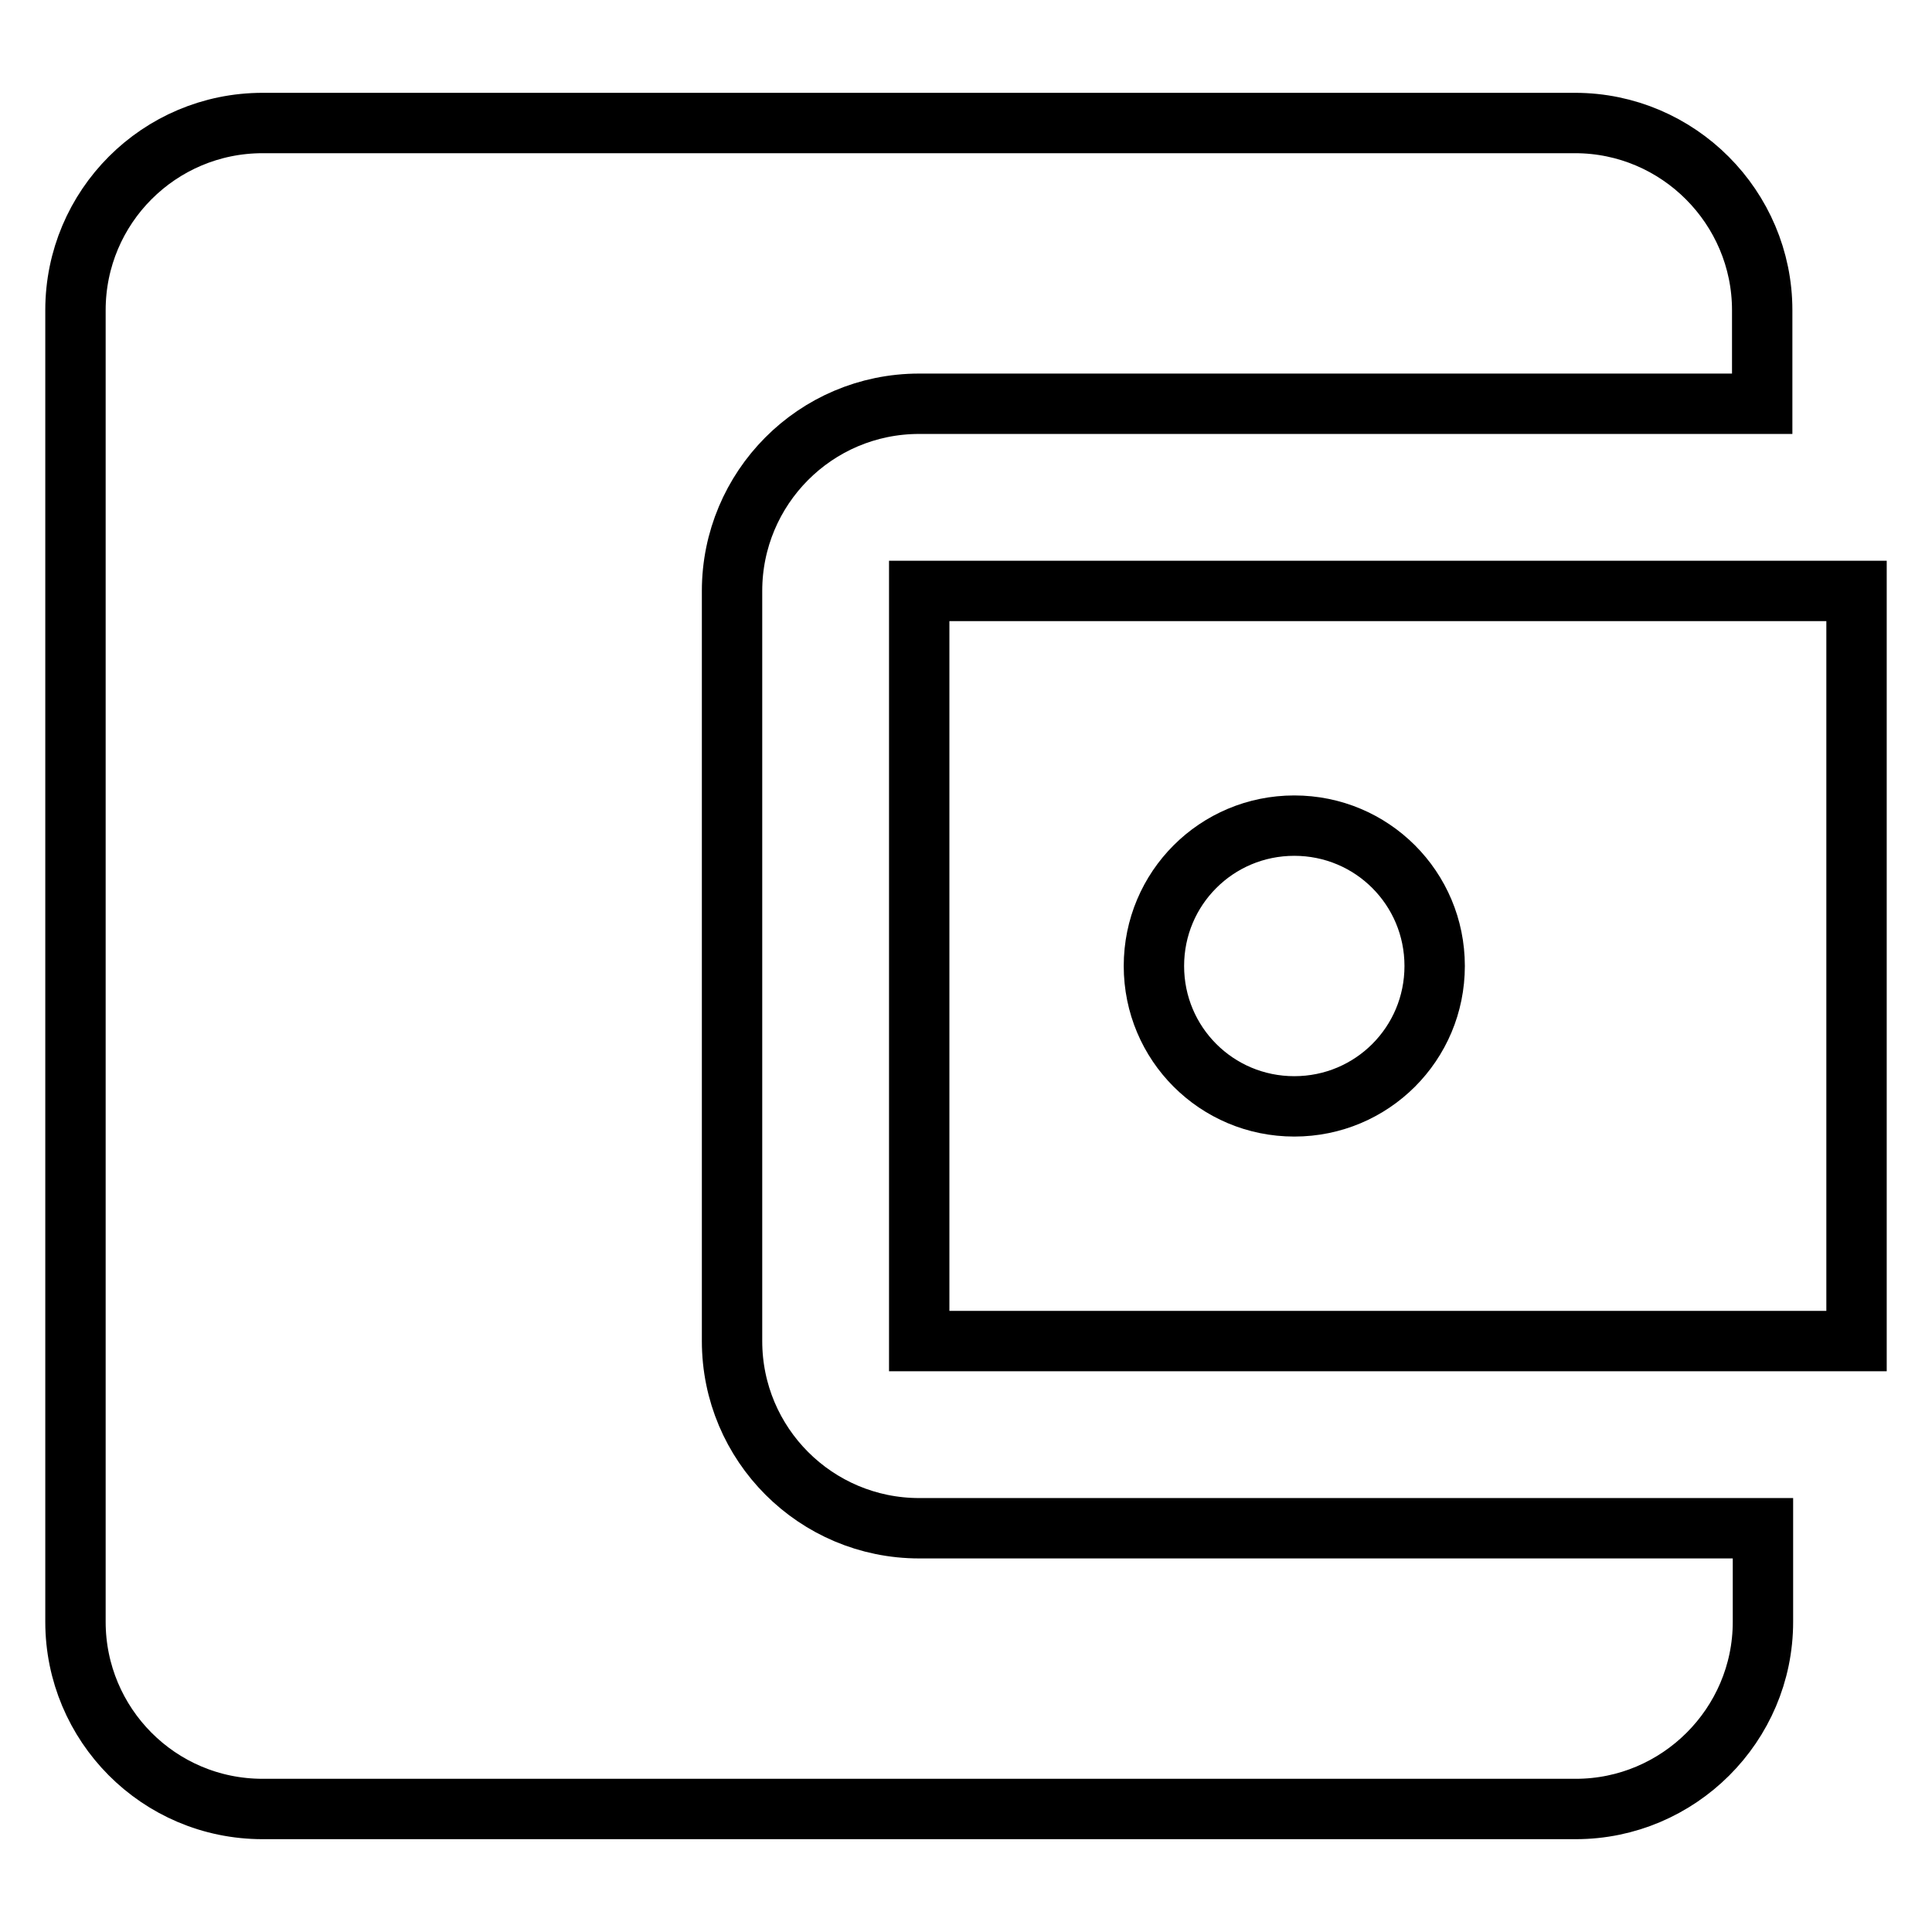
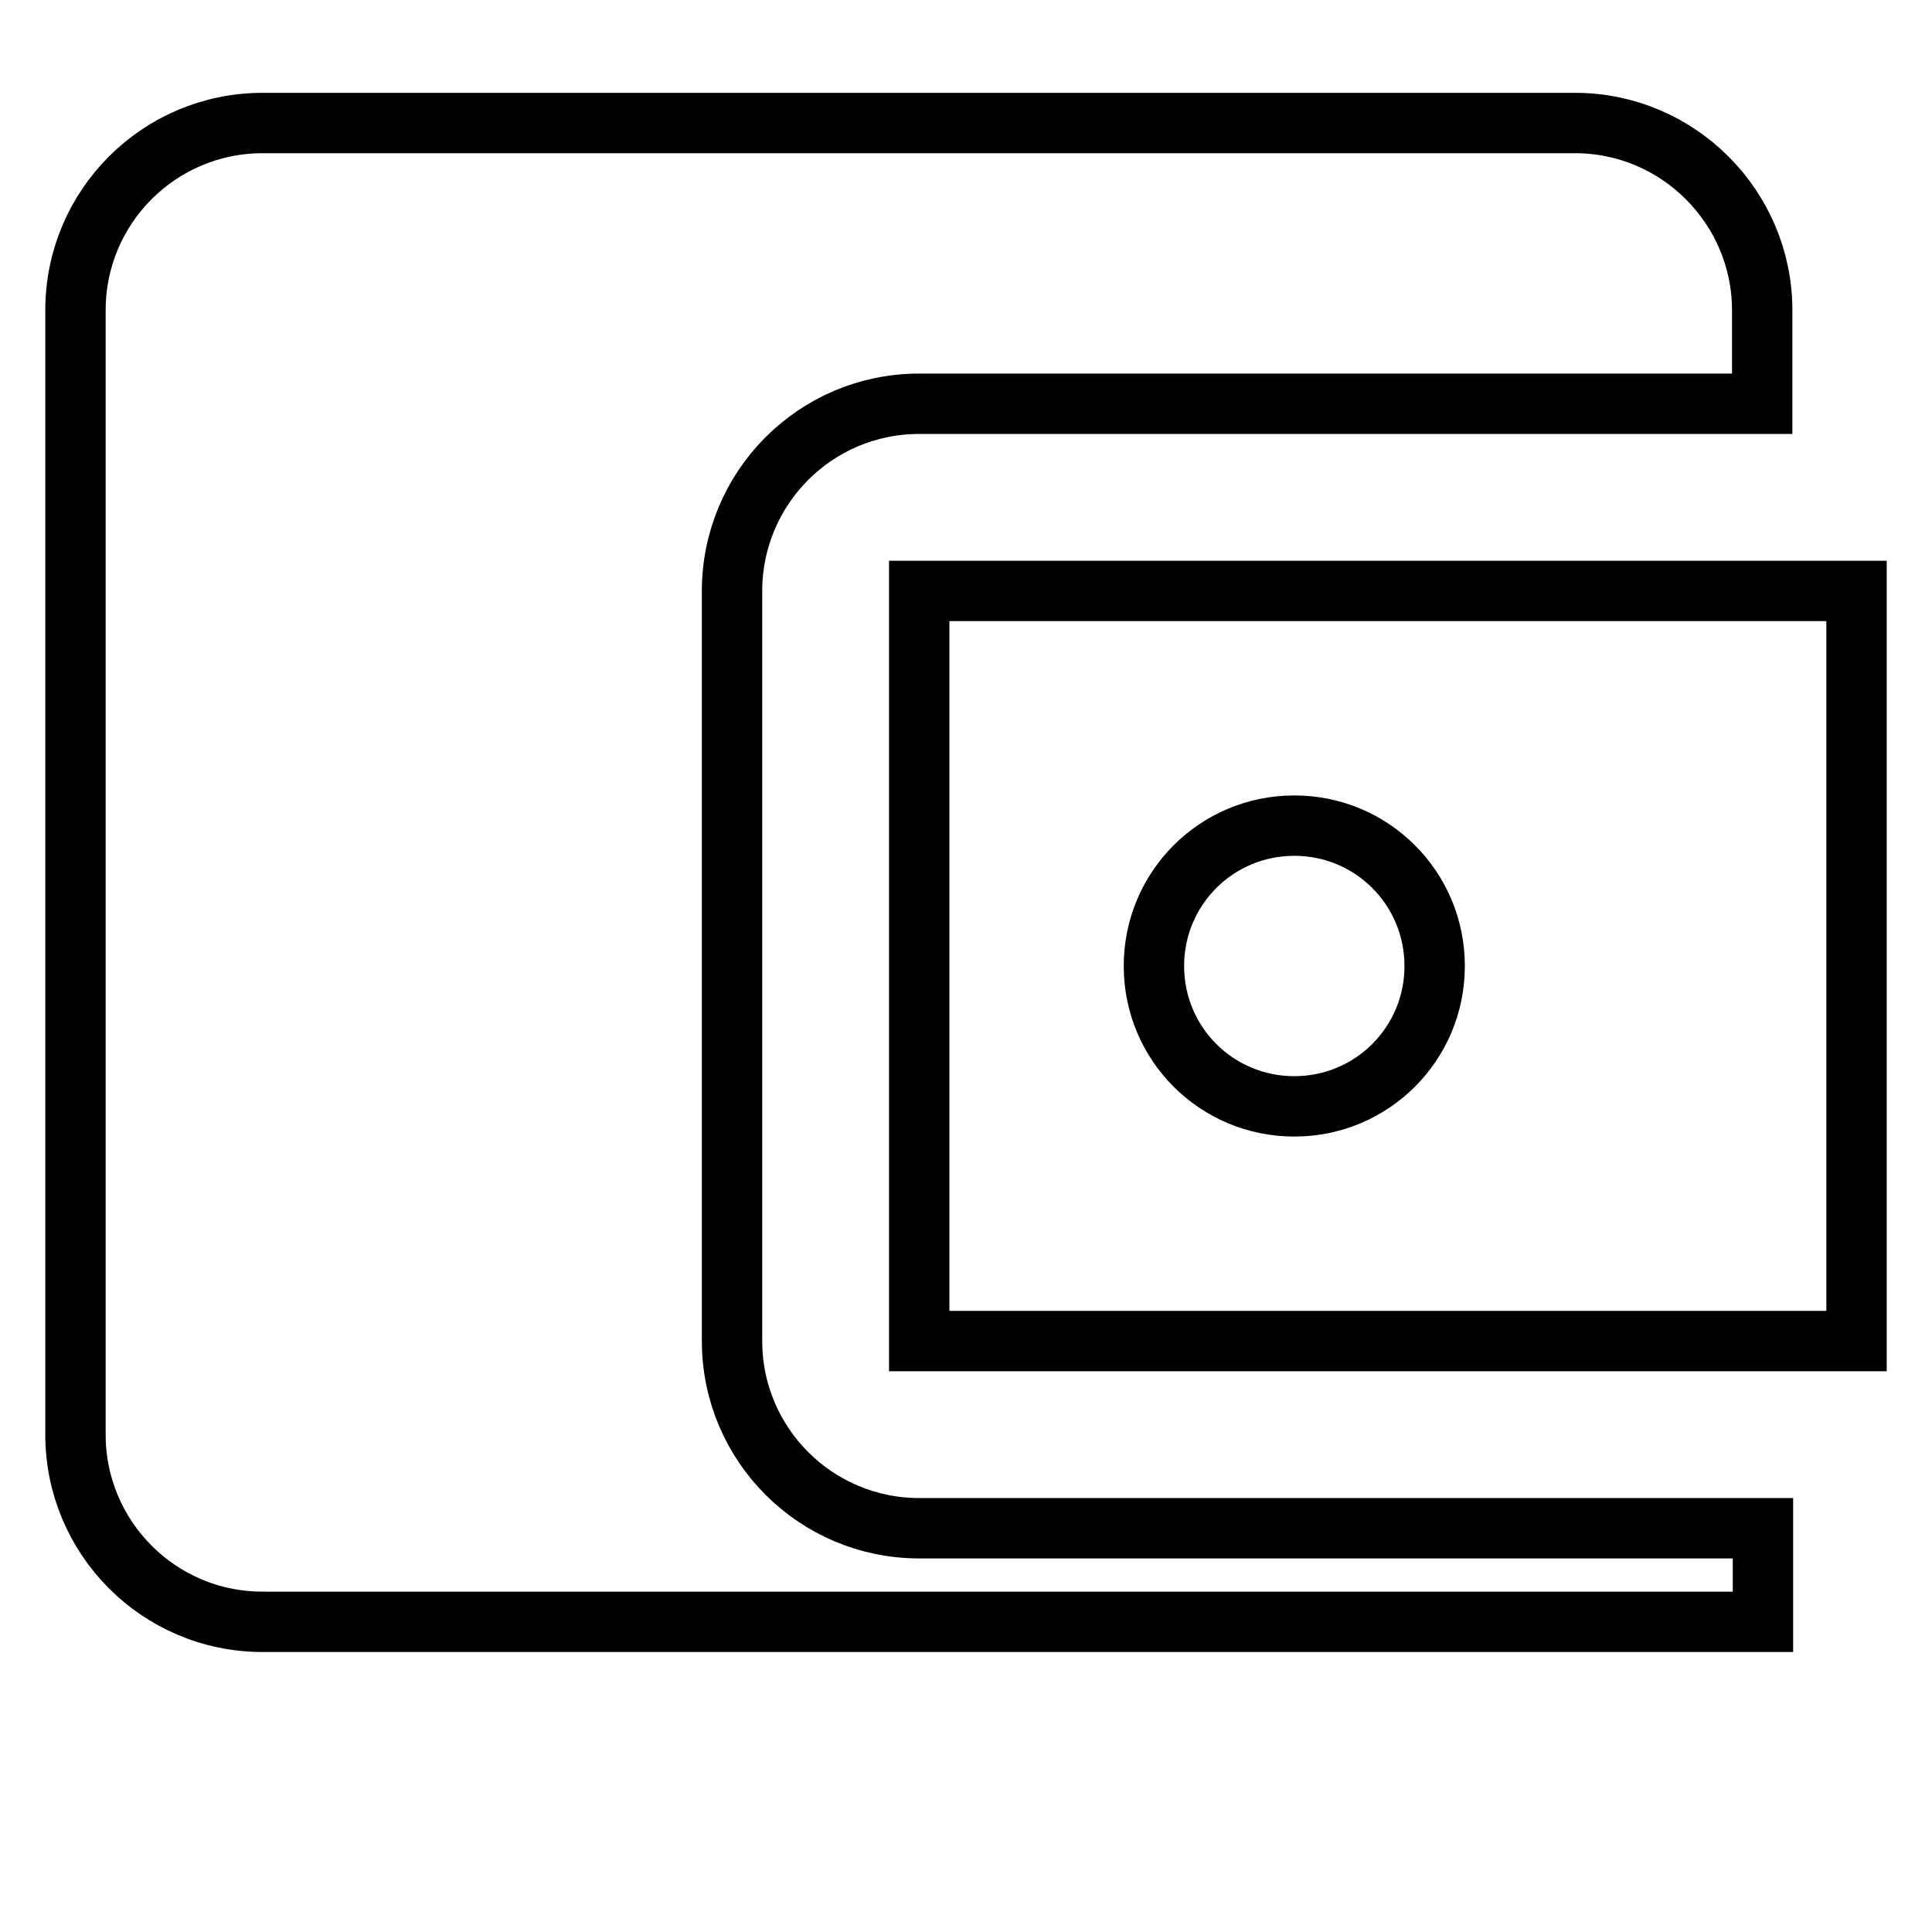
<svg xmlns="http://www.w3.org/2000/svg" version="1.1" x="0px" y="0px" viewBox="0 0 256 256" enable-background="new 0 0 256 256" xml:space="preserve">
  <g>
-     <path stroke-width="8" fill-opacity="0" stroke="#000000" d="M233.6,202.5v12.4c0,13.7-11.2,24.8-24.8,24.8H34.8c-13.8,0-24.8-11.2-24.8-24.8V41.1 c0-13.7,11.1-24.8,24.8-24.8h173.9c13.7,0,24.8,11.2,24.8,24.8v12.4H121.8c-13.8,0-24.8,11.2-24.8,24.8v99.4 c0,13.7,11.1,24.8,24.8,24.8H233.6z M121.8,177.7H246V78.3H121.8V177.7z M171.5,146.6c-10.3,0-18.6-8.3-18.6-18.6 c0-10.3,8.3-18.6,18.6-18.6c10.3,0,18.6,8.3,18.6,18.6C190.1,138.3,181.8,146.6,171.5,146.6z" />
+     <path stroke-width="8" fill-opacity="0" stroke="#000000" d="M233.6,202.5v12.4H34.8c-13.8,0-24.8-11.2-24.8-24.8V41.1 c0-13.7,11.1-24.8,24.8-24.8h173.9c13.7,0,24.8,11.2,24.8,24.8v12.4H121.8c-13.8,0-24.8,11.2-24.8,24.8v99.4 c0,13.7,11.1,24.8,24.8,24.8H233.6z M121.8,177.7H246V78.3H121.8V177.7z M171.5,146.6c-10.3,0-18.6-8.3-18.6-18.6 c0-10.3,8.3-18.6,18.6-18.6c10.3,0,18.6,8.3,18.6,18.6C190.1,138.3,181.8,146.6,171.5,146.6z" />
  </g>
</svg>